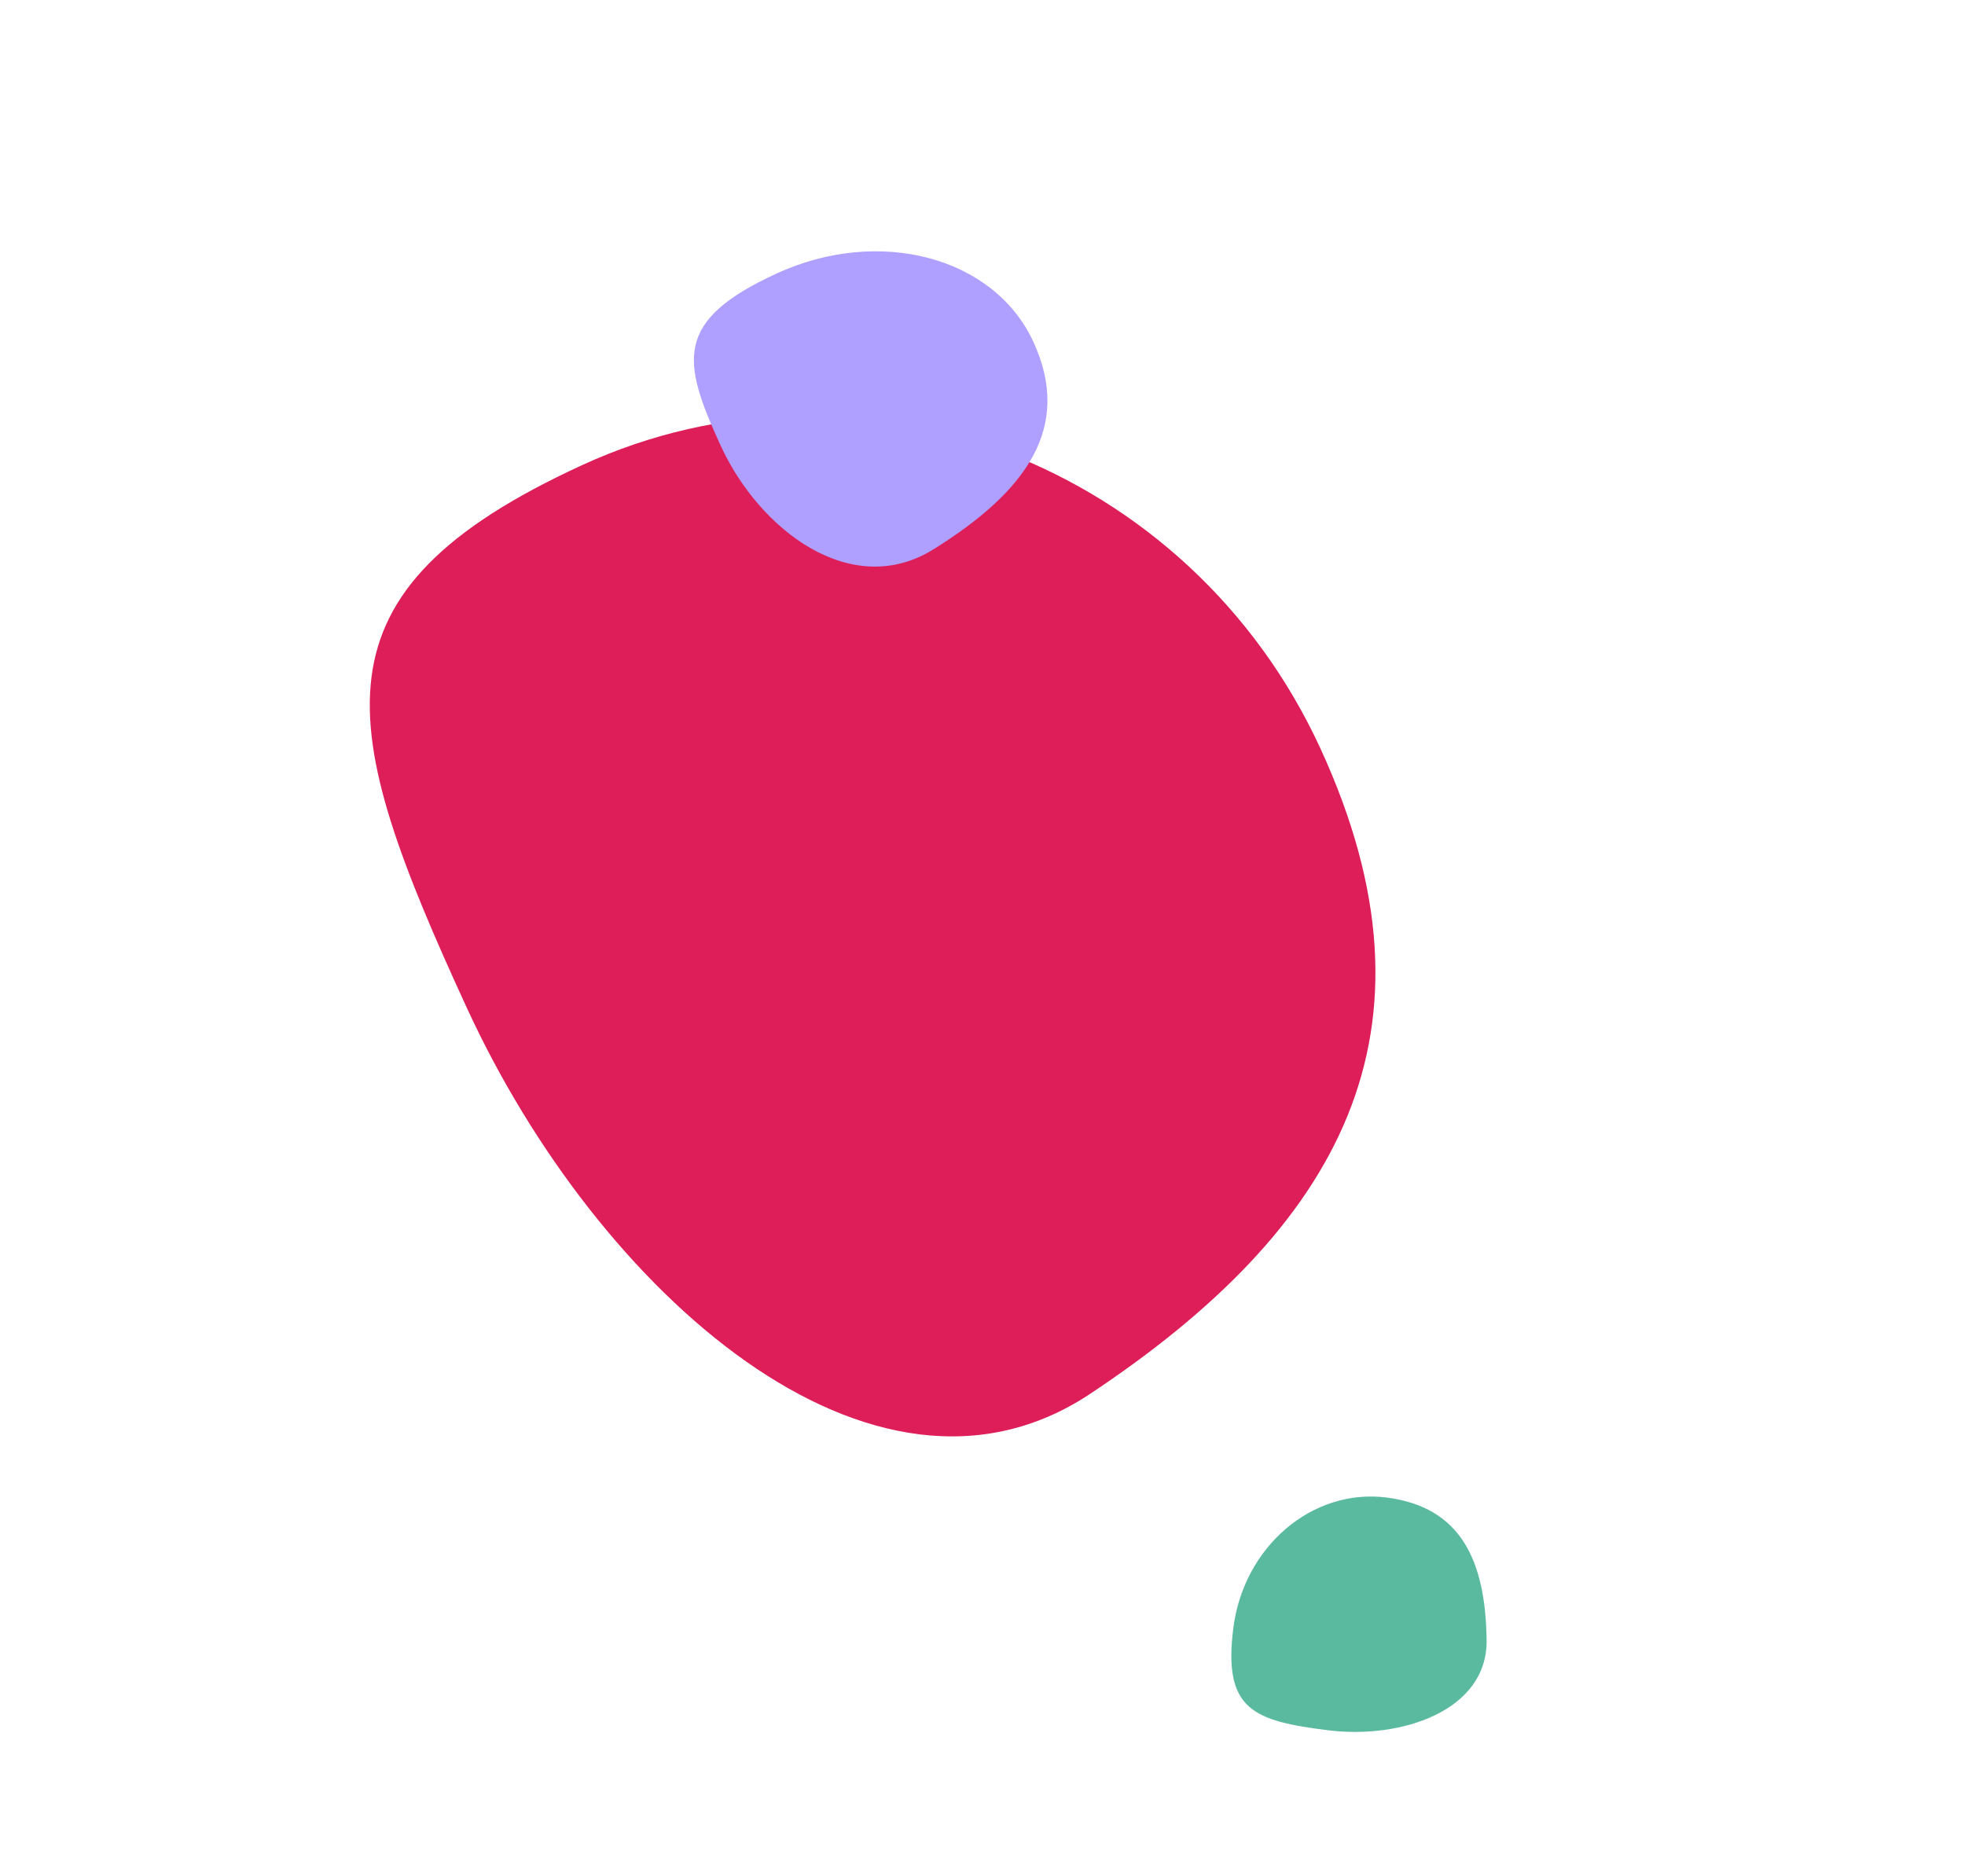
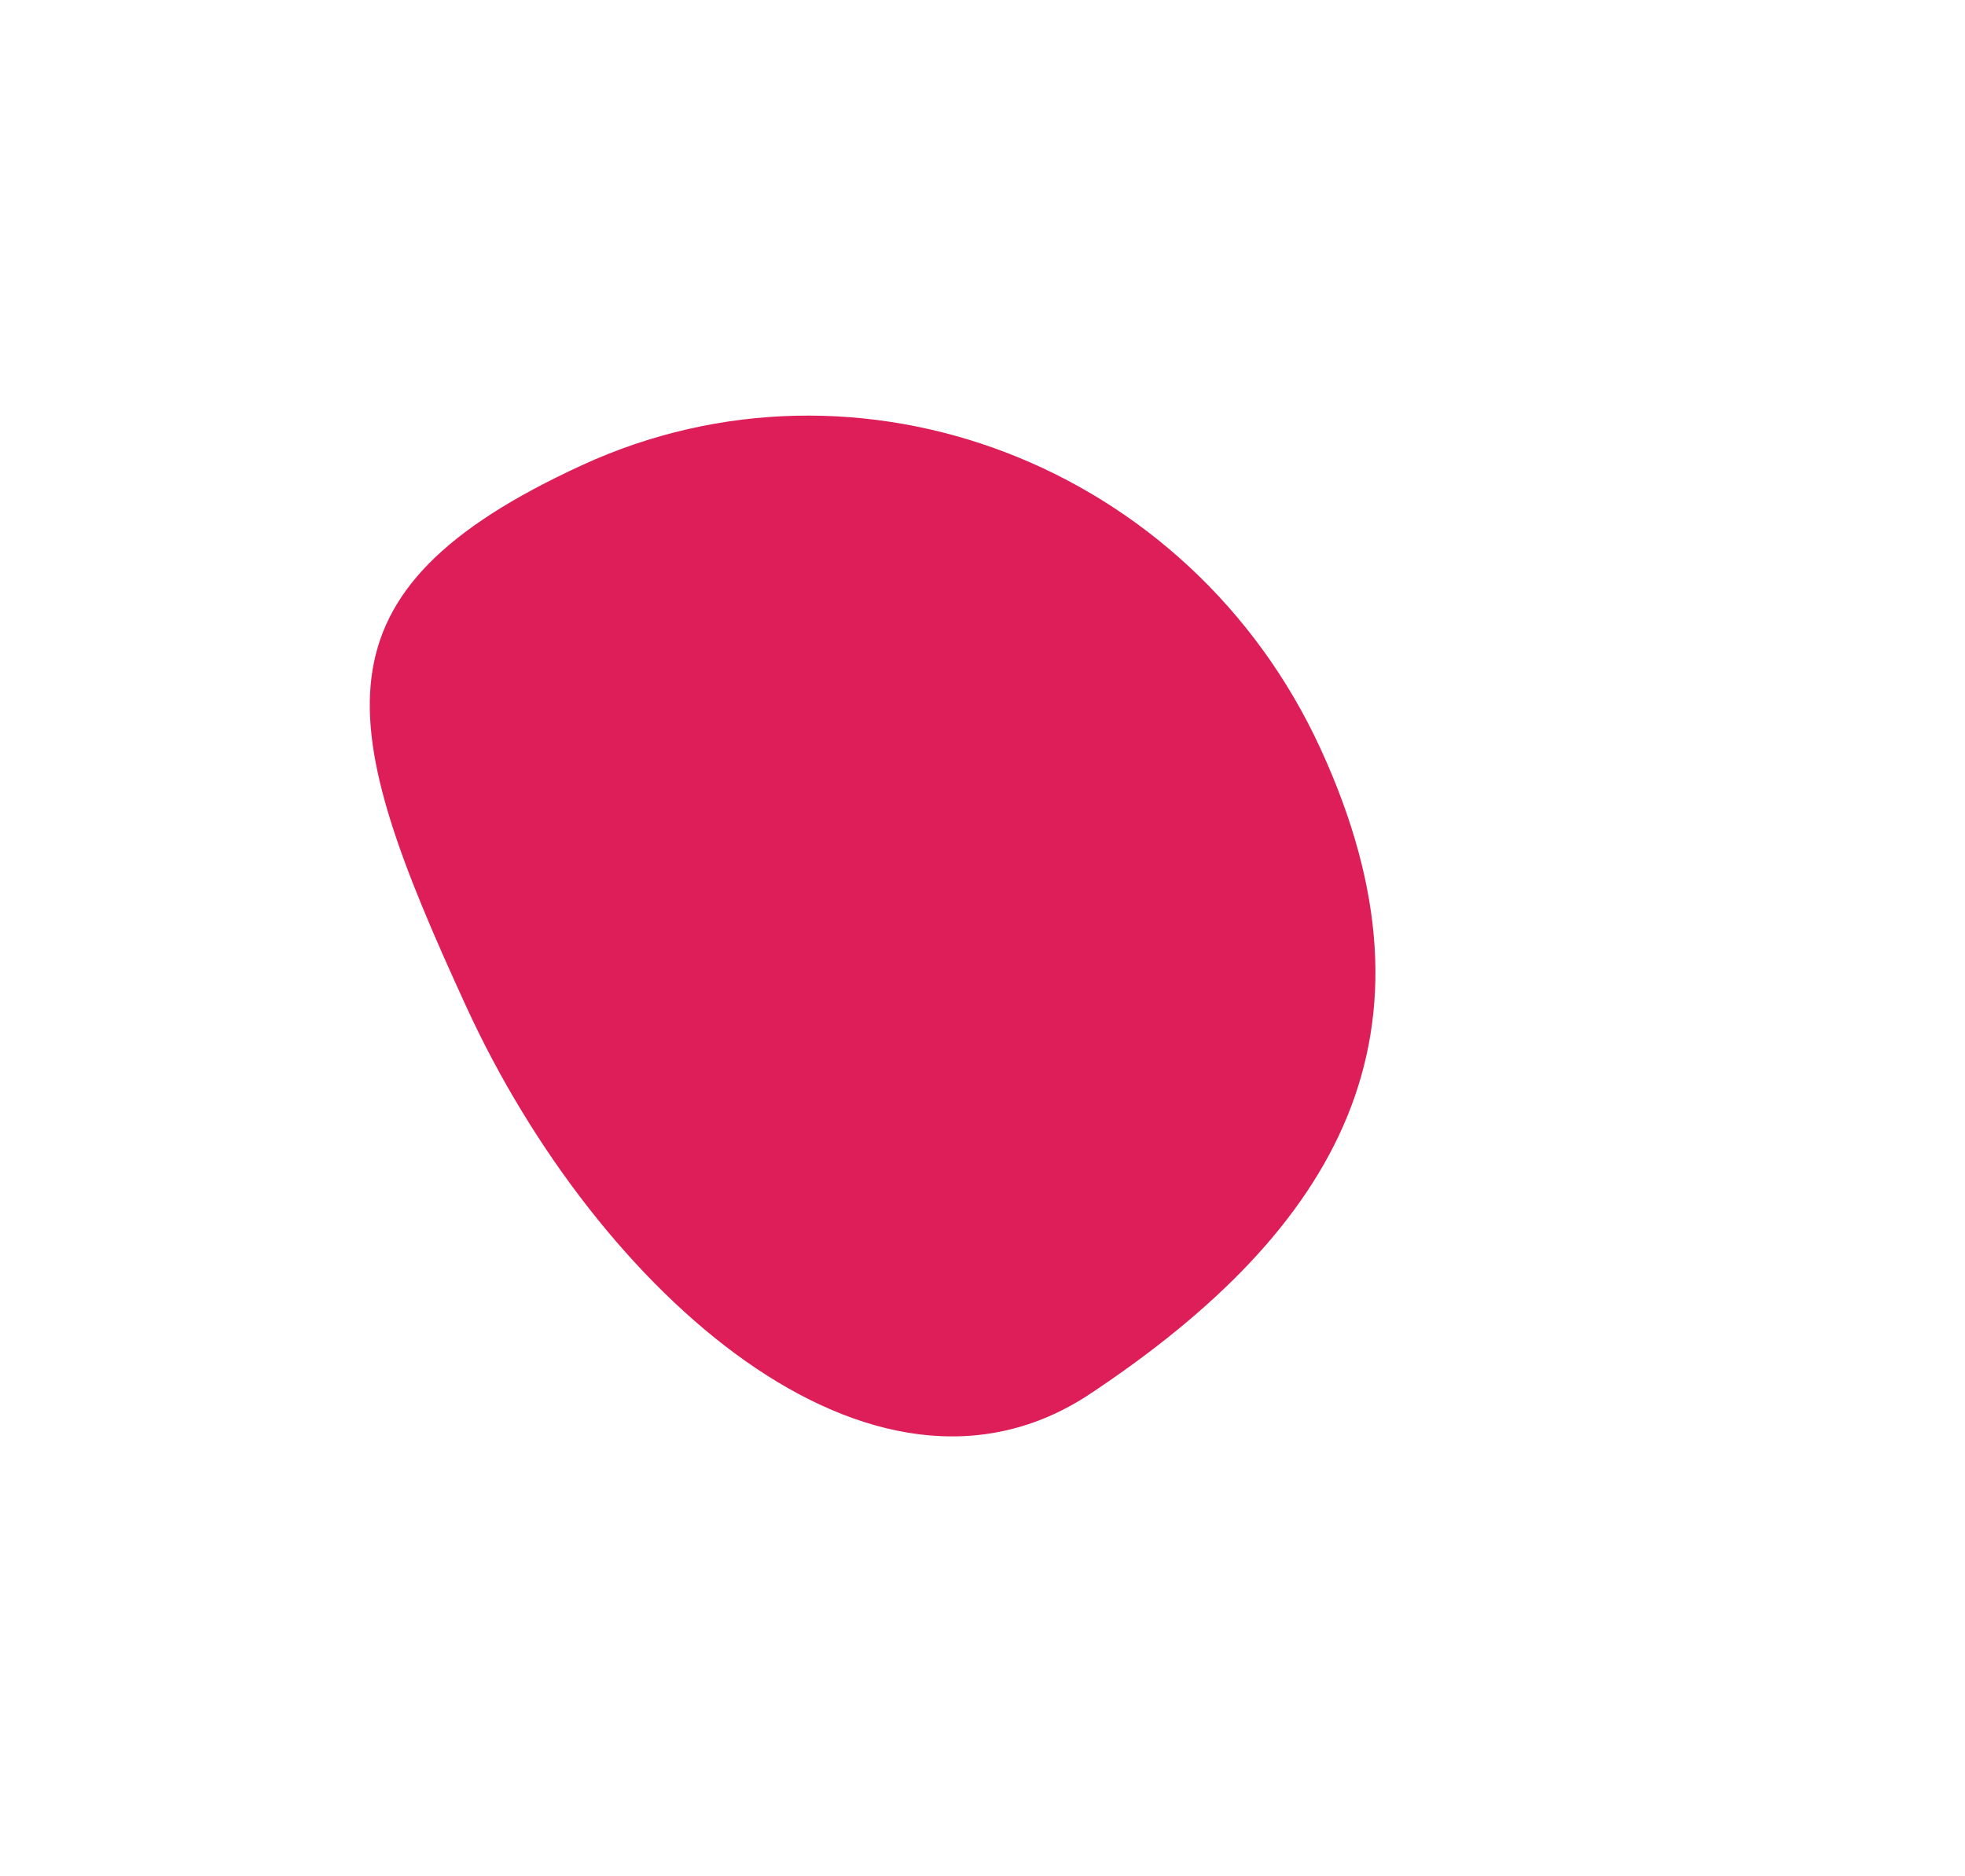
<svg xmlns="http://www.w3.org/2000/svg" width="177" height="169" viewBox="0 0 177 169" fill="none">
-   <path d="M124.878 134.903C118.189 134.061 112.016 139.336 111.09 146.686C110.165 154.036 112.907 155.025 119.596 155.867C126.286 156.71 133.992 154.076 133.908 147.756C133.813 140.534 131.567 135.745 124.878 134.903Z" fill="#5ABAA0" />
  <path d="M118.95 67.449C107.187 41.86 77.408 30.422 52.435 41.901C27.463 53.38 30.272 65.168 42.034 90.757C53.797 116.345 78.617 138.574 98.196 125.564C120.572 110.696 130.712 93.038 118.95 67.449Z" fill="#DE1E59" />
-   <path d="M93.087 30.805C89.566 23.145 79.211 20.383 69.96 24.636C60.708 28.888 61.395 32.487 64.917 40.148C68.438 47.808 76.725 54.068 84.087 49.484C92.501 44.244 96.608 38.466 93.087 30.805Z" fill="#AF9FFF" />
</svg>